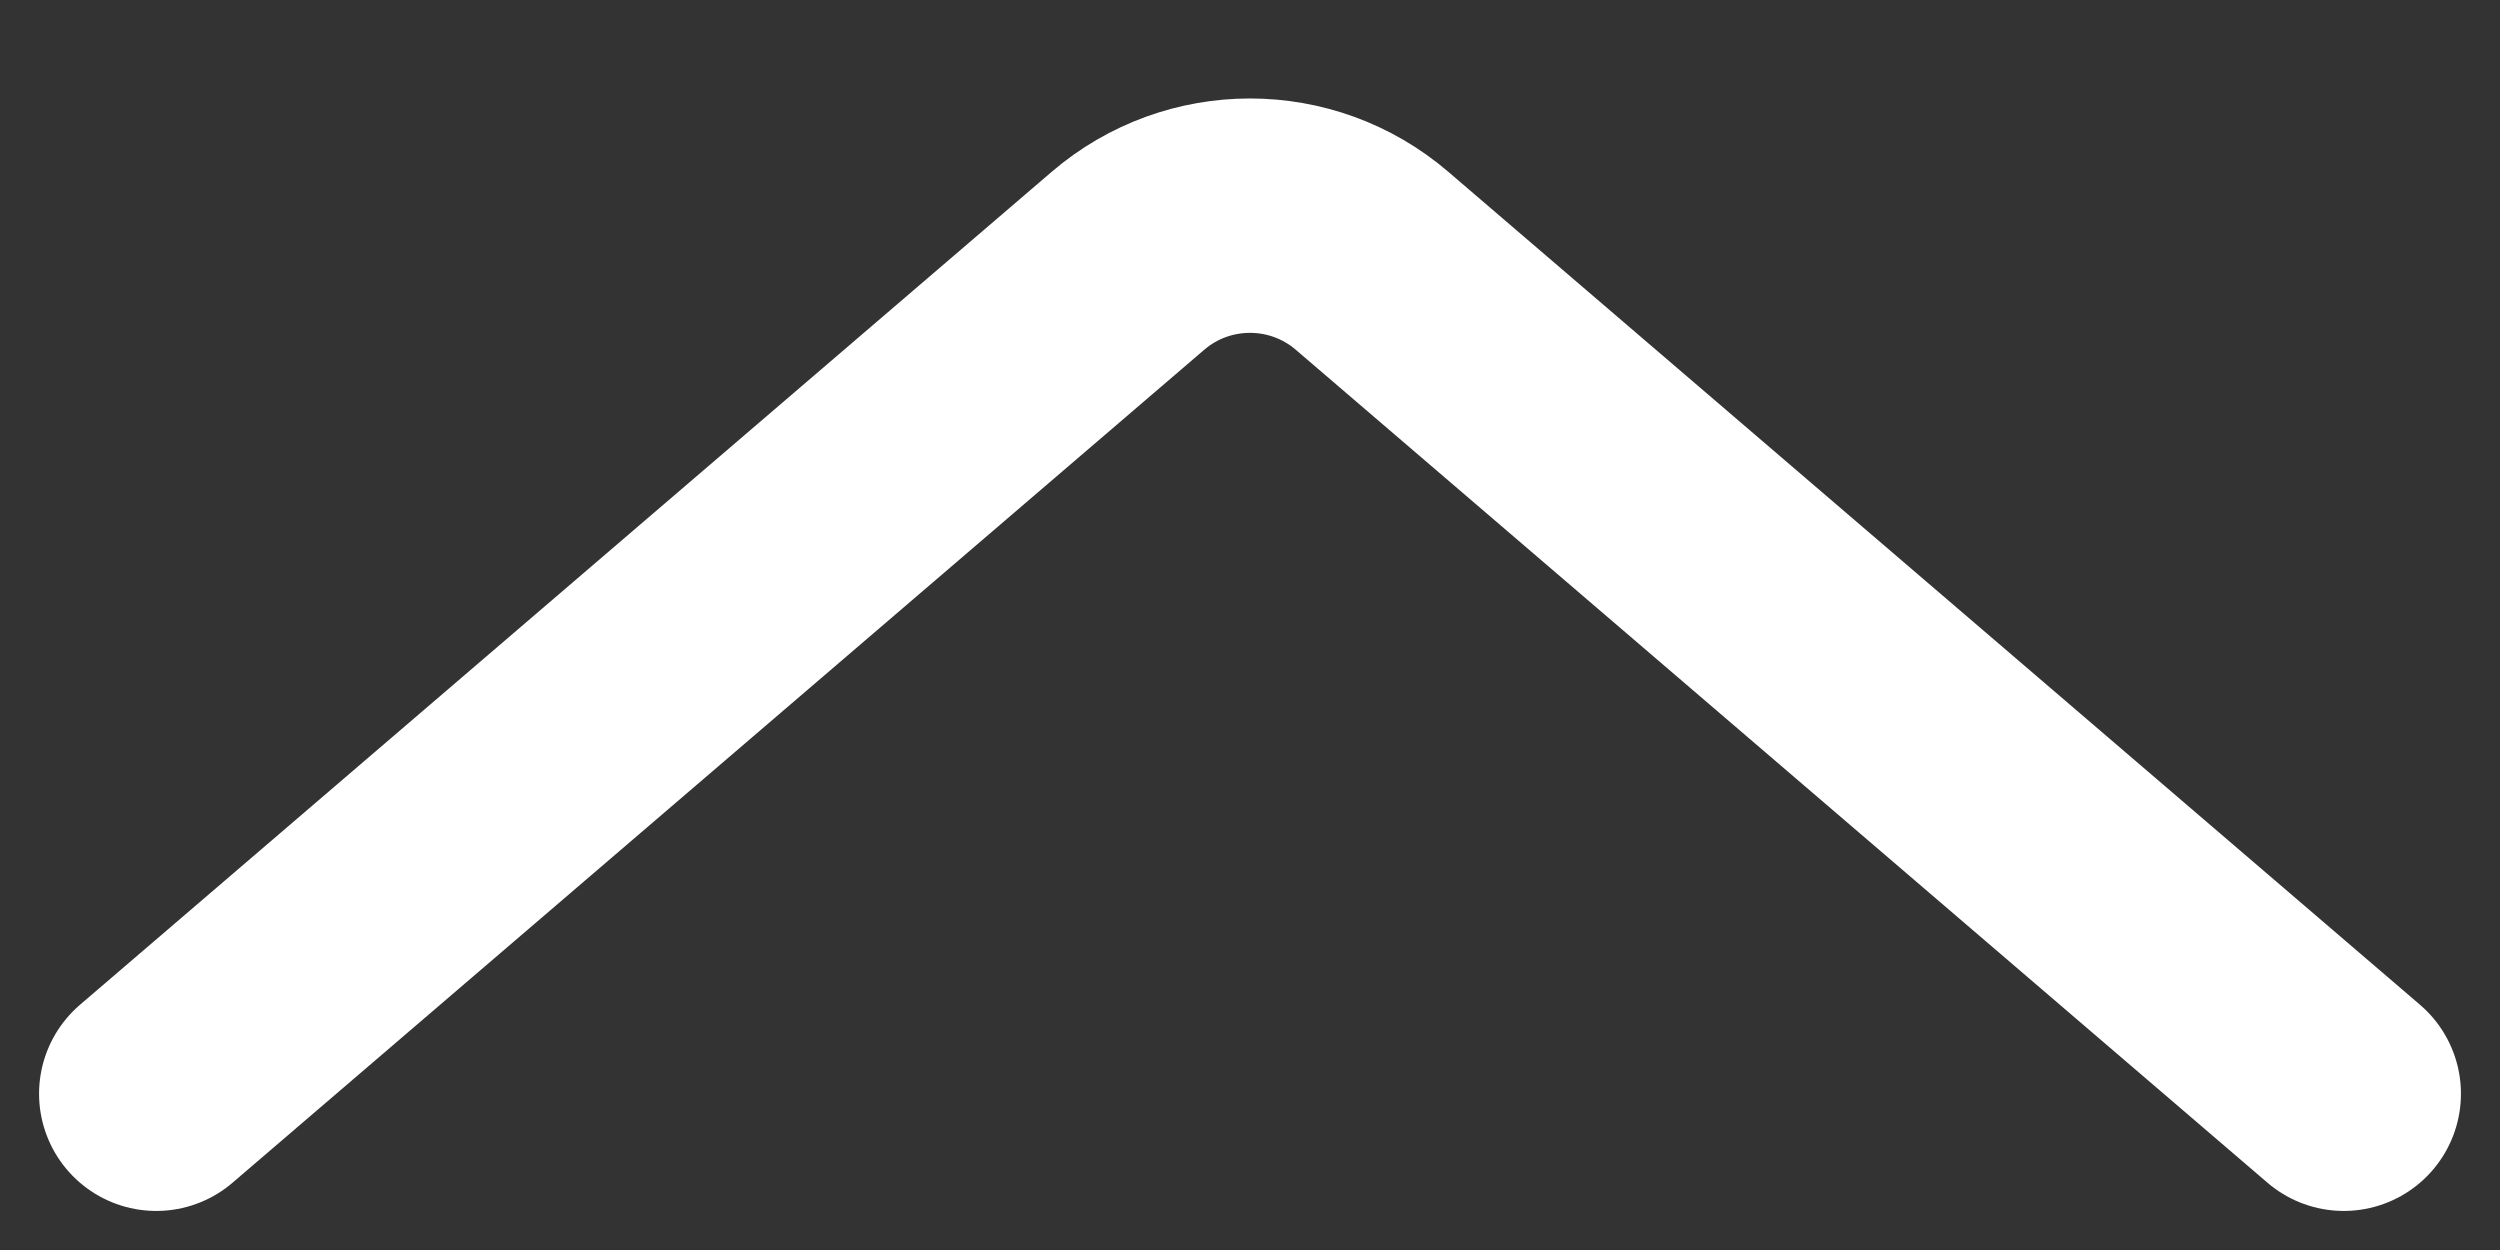
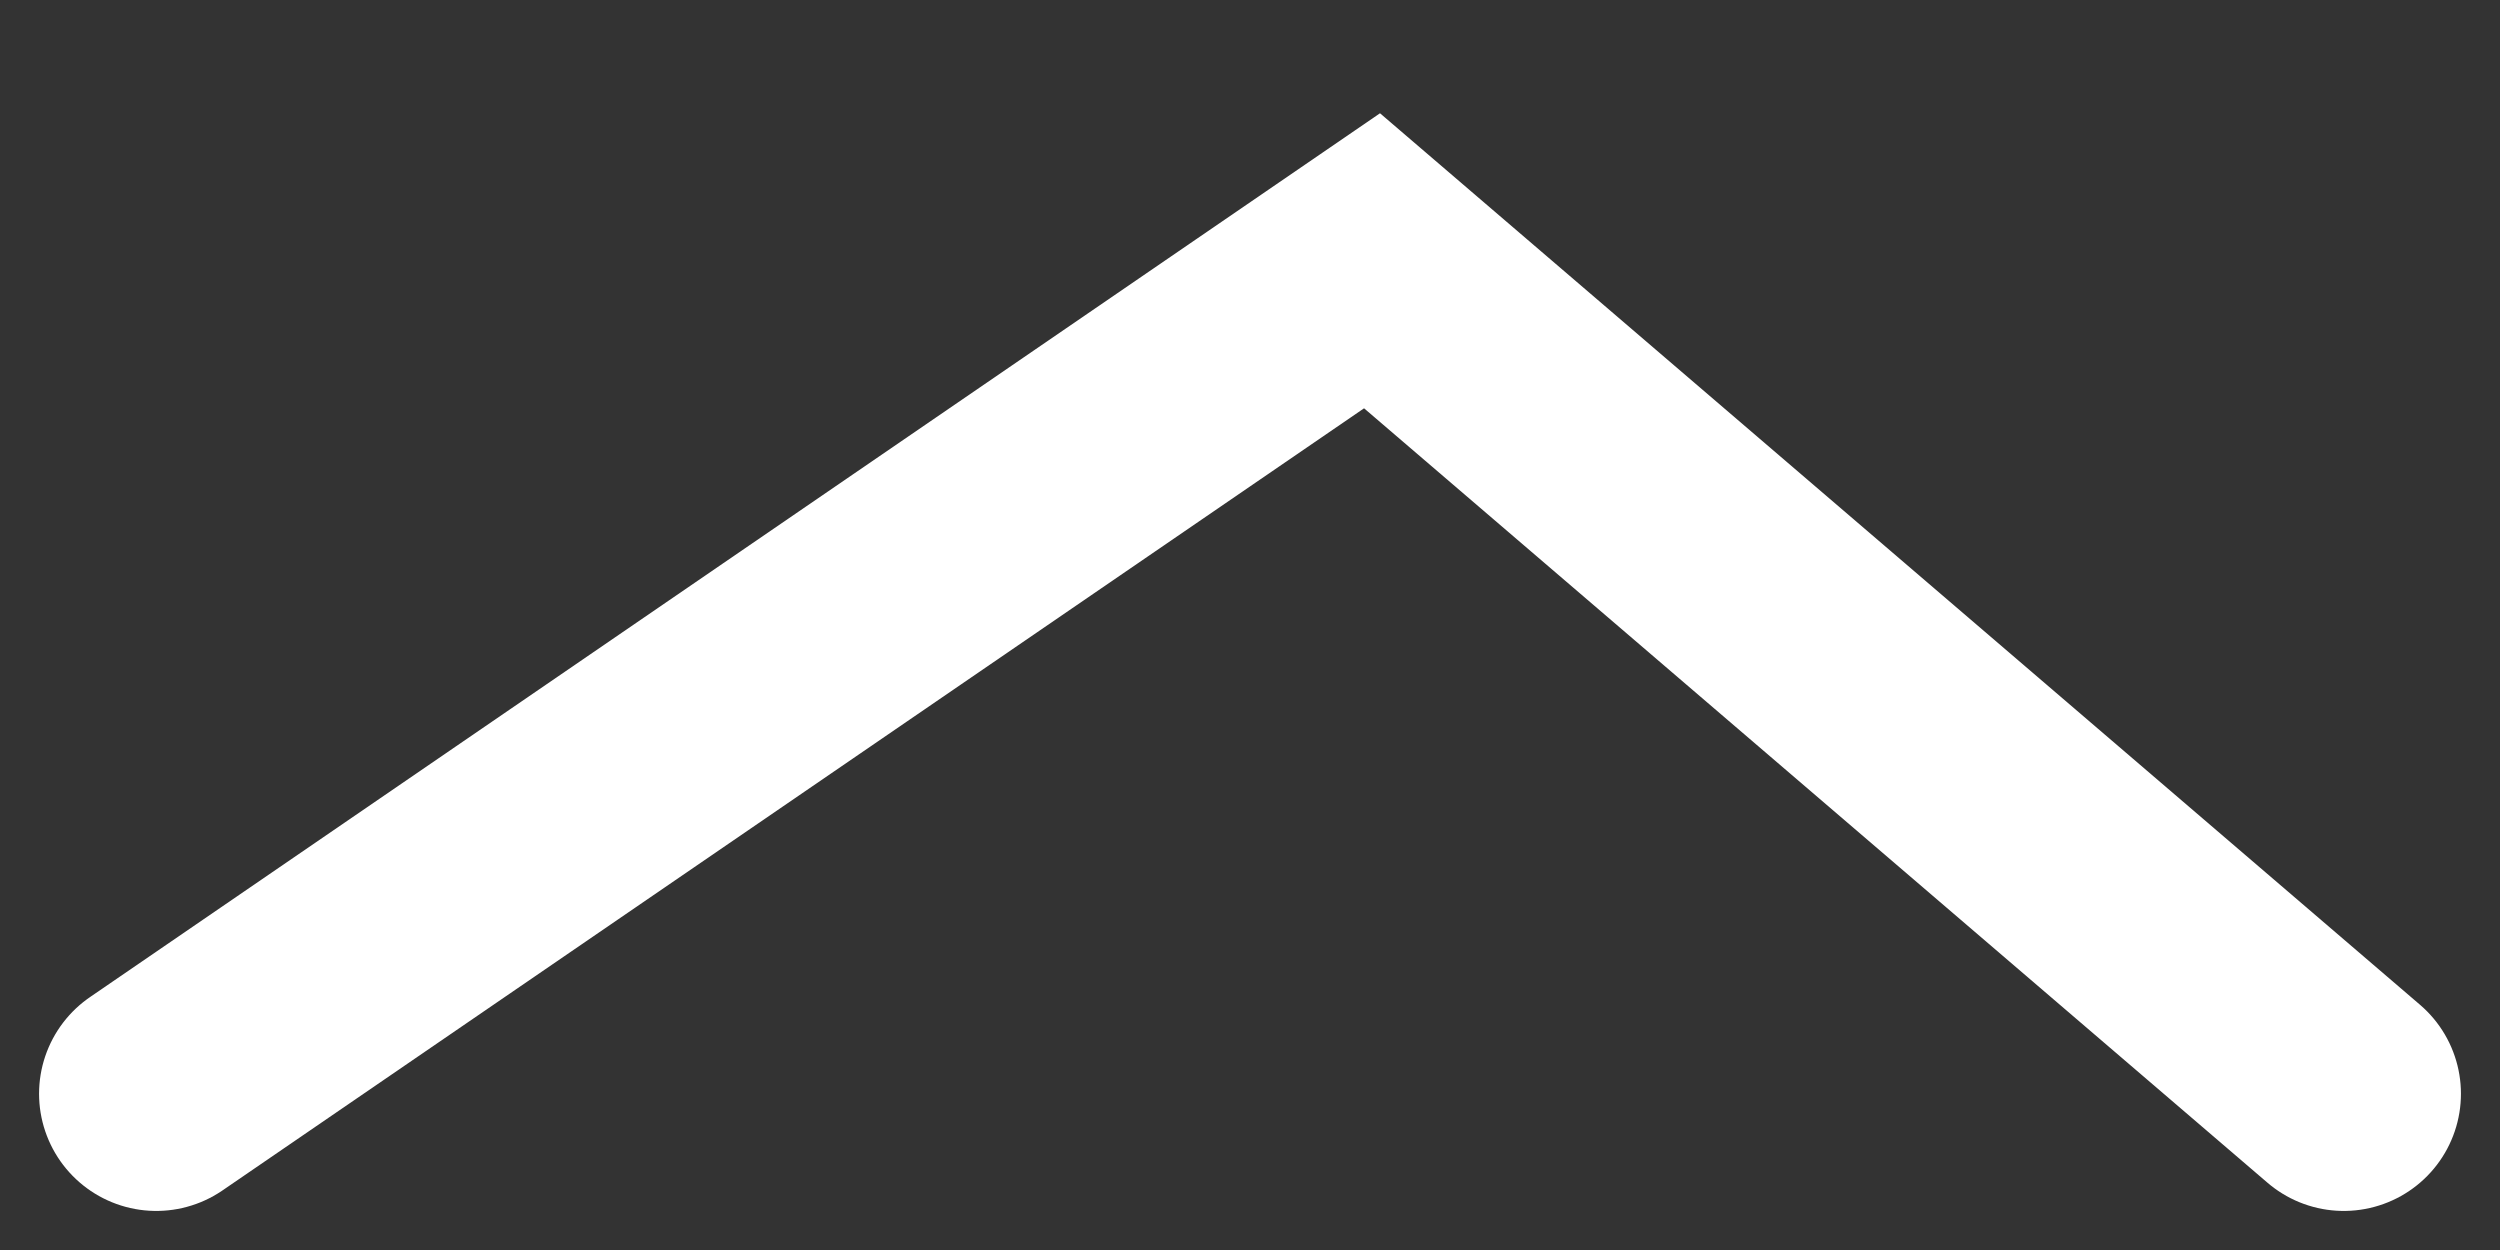
<svg xmlns="http://www.w3.org/2000/svg" width="16" height="8" viewBox="0 0 16 8" fill="none">
  <rect x="0" y="0" width="16" height="8" fill="#333333" stroke="none" />
-   <path d="M15 7L8.781 1.669C8.332 1.284 7.668 1.284 7.219 1.669L1 7" stroke="white" stroke-width="1.5" stroke-linecap="round" />
+   <path d="M15 7L8.781 1.669L1 7" stroke="white" stroke-width="1.5" stroke-linecap="round" />
</svg>